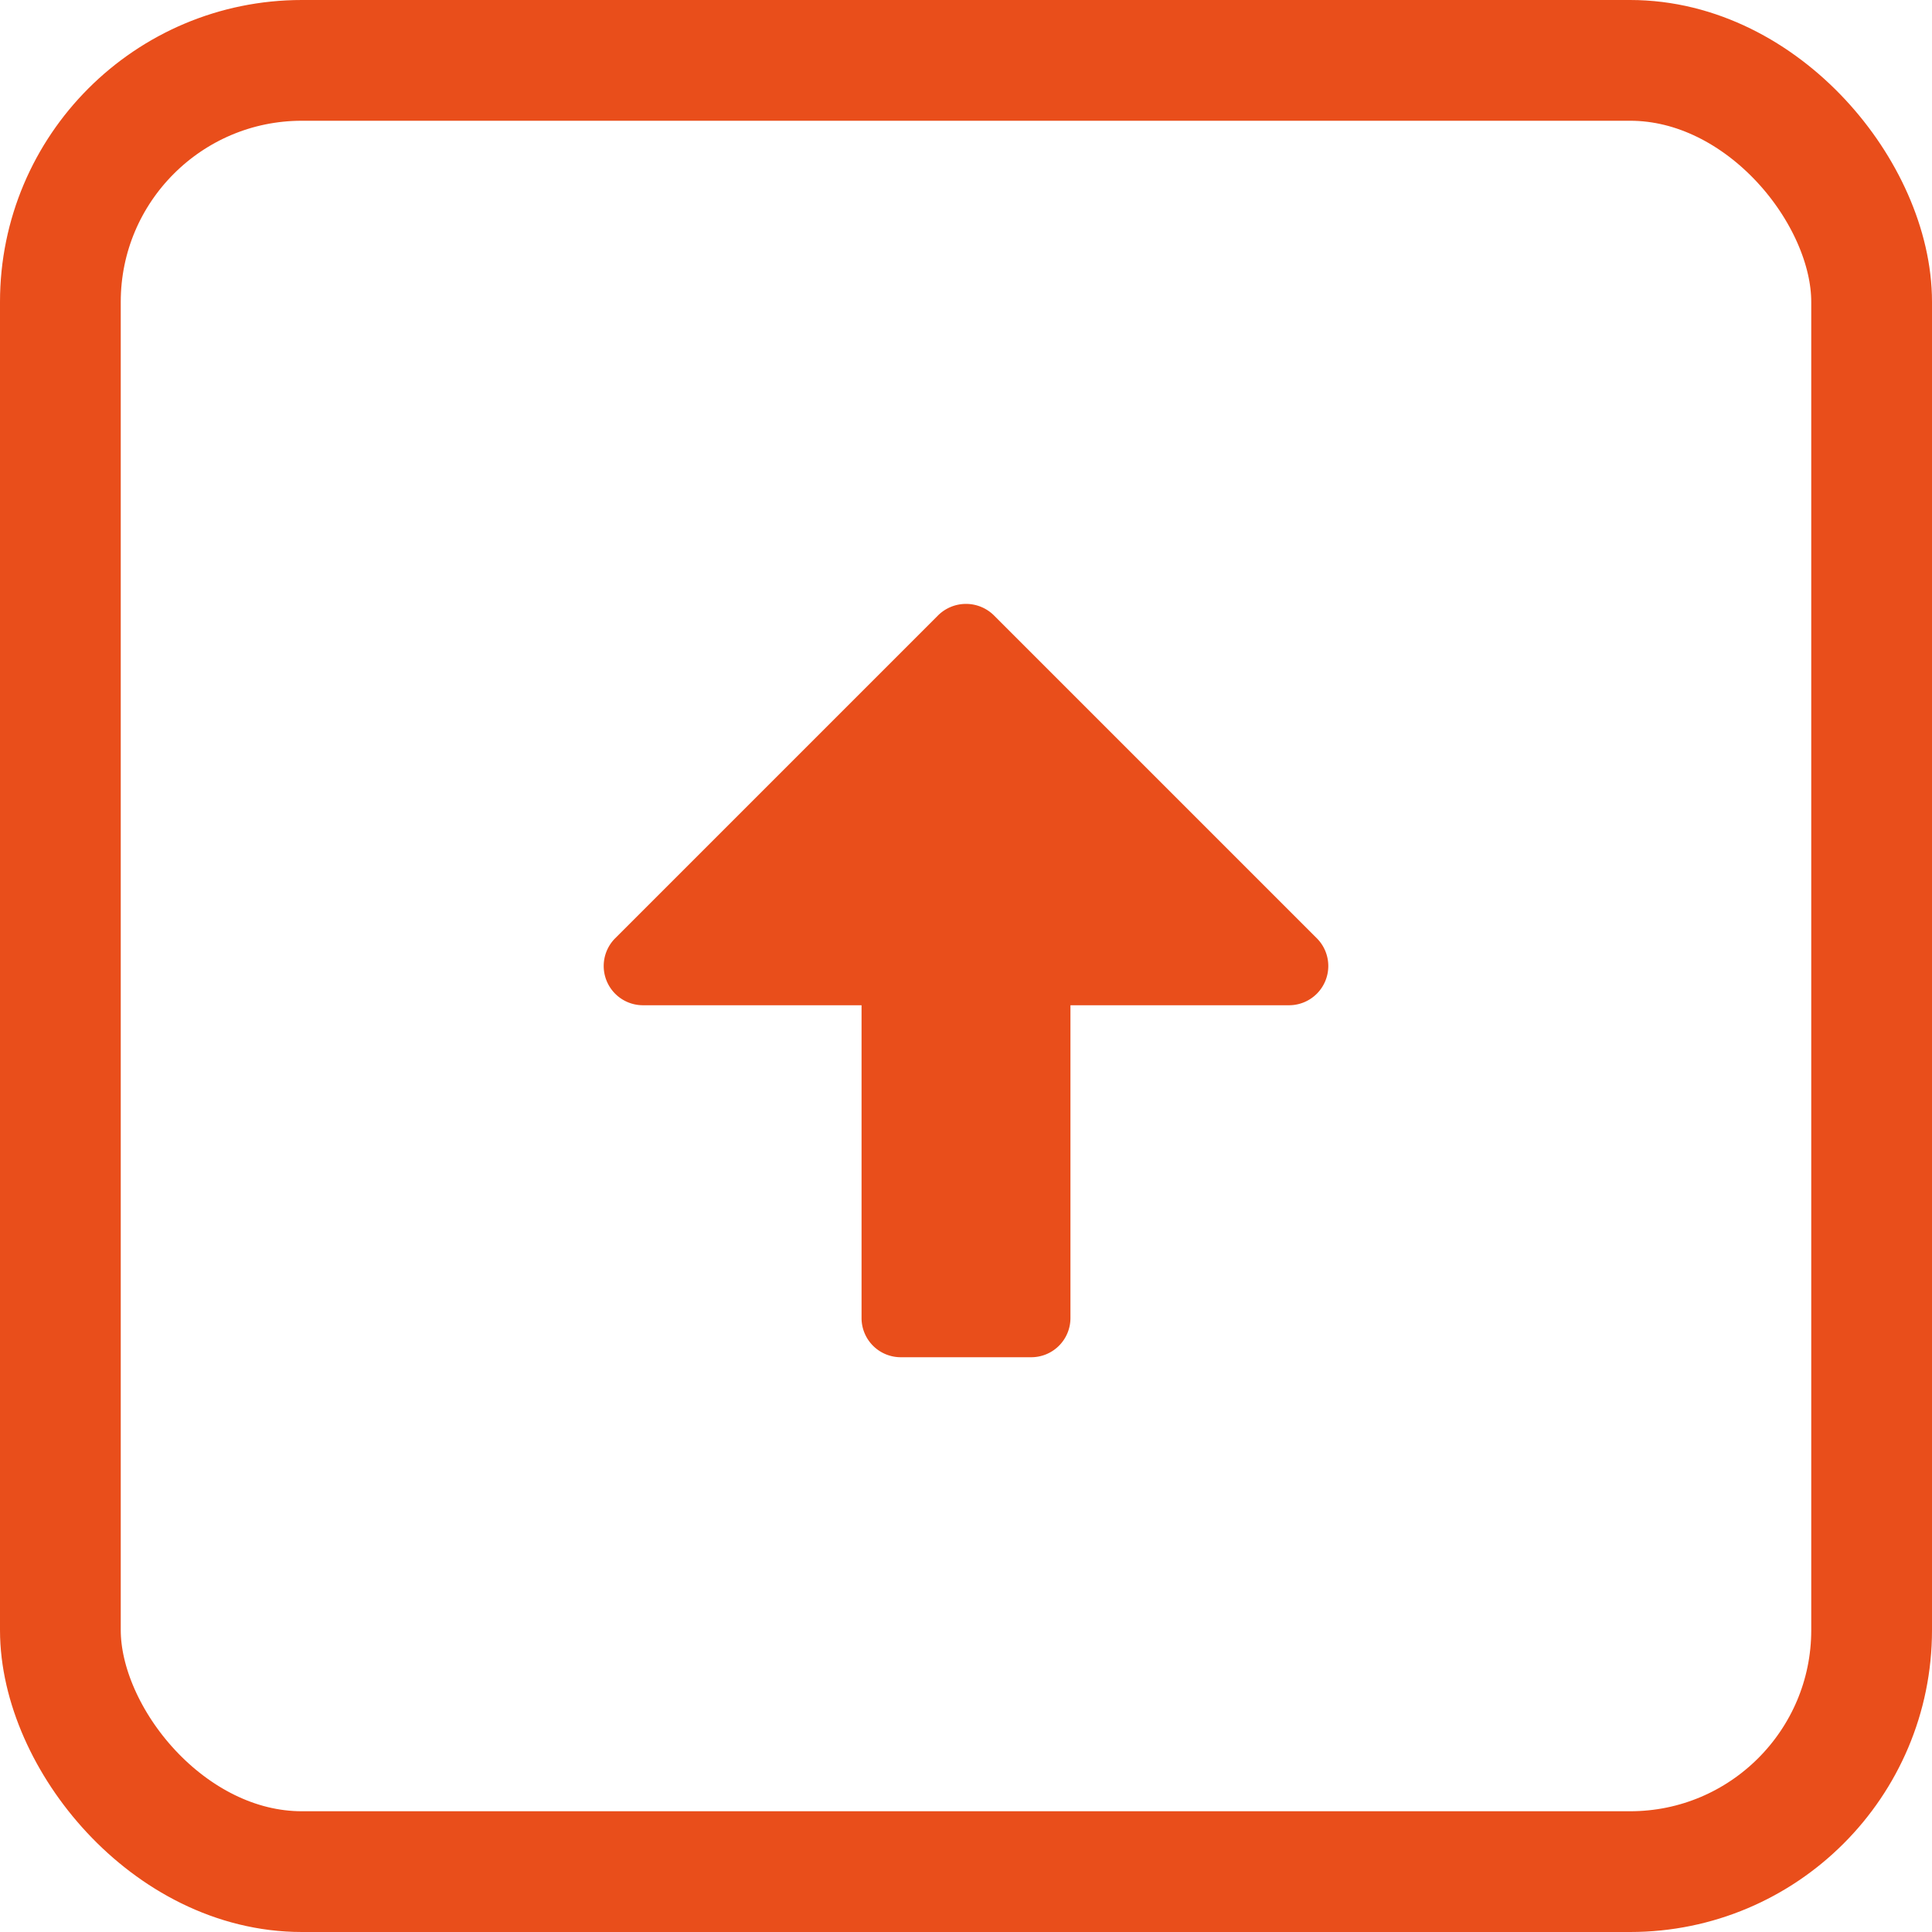
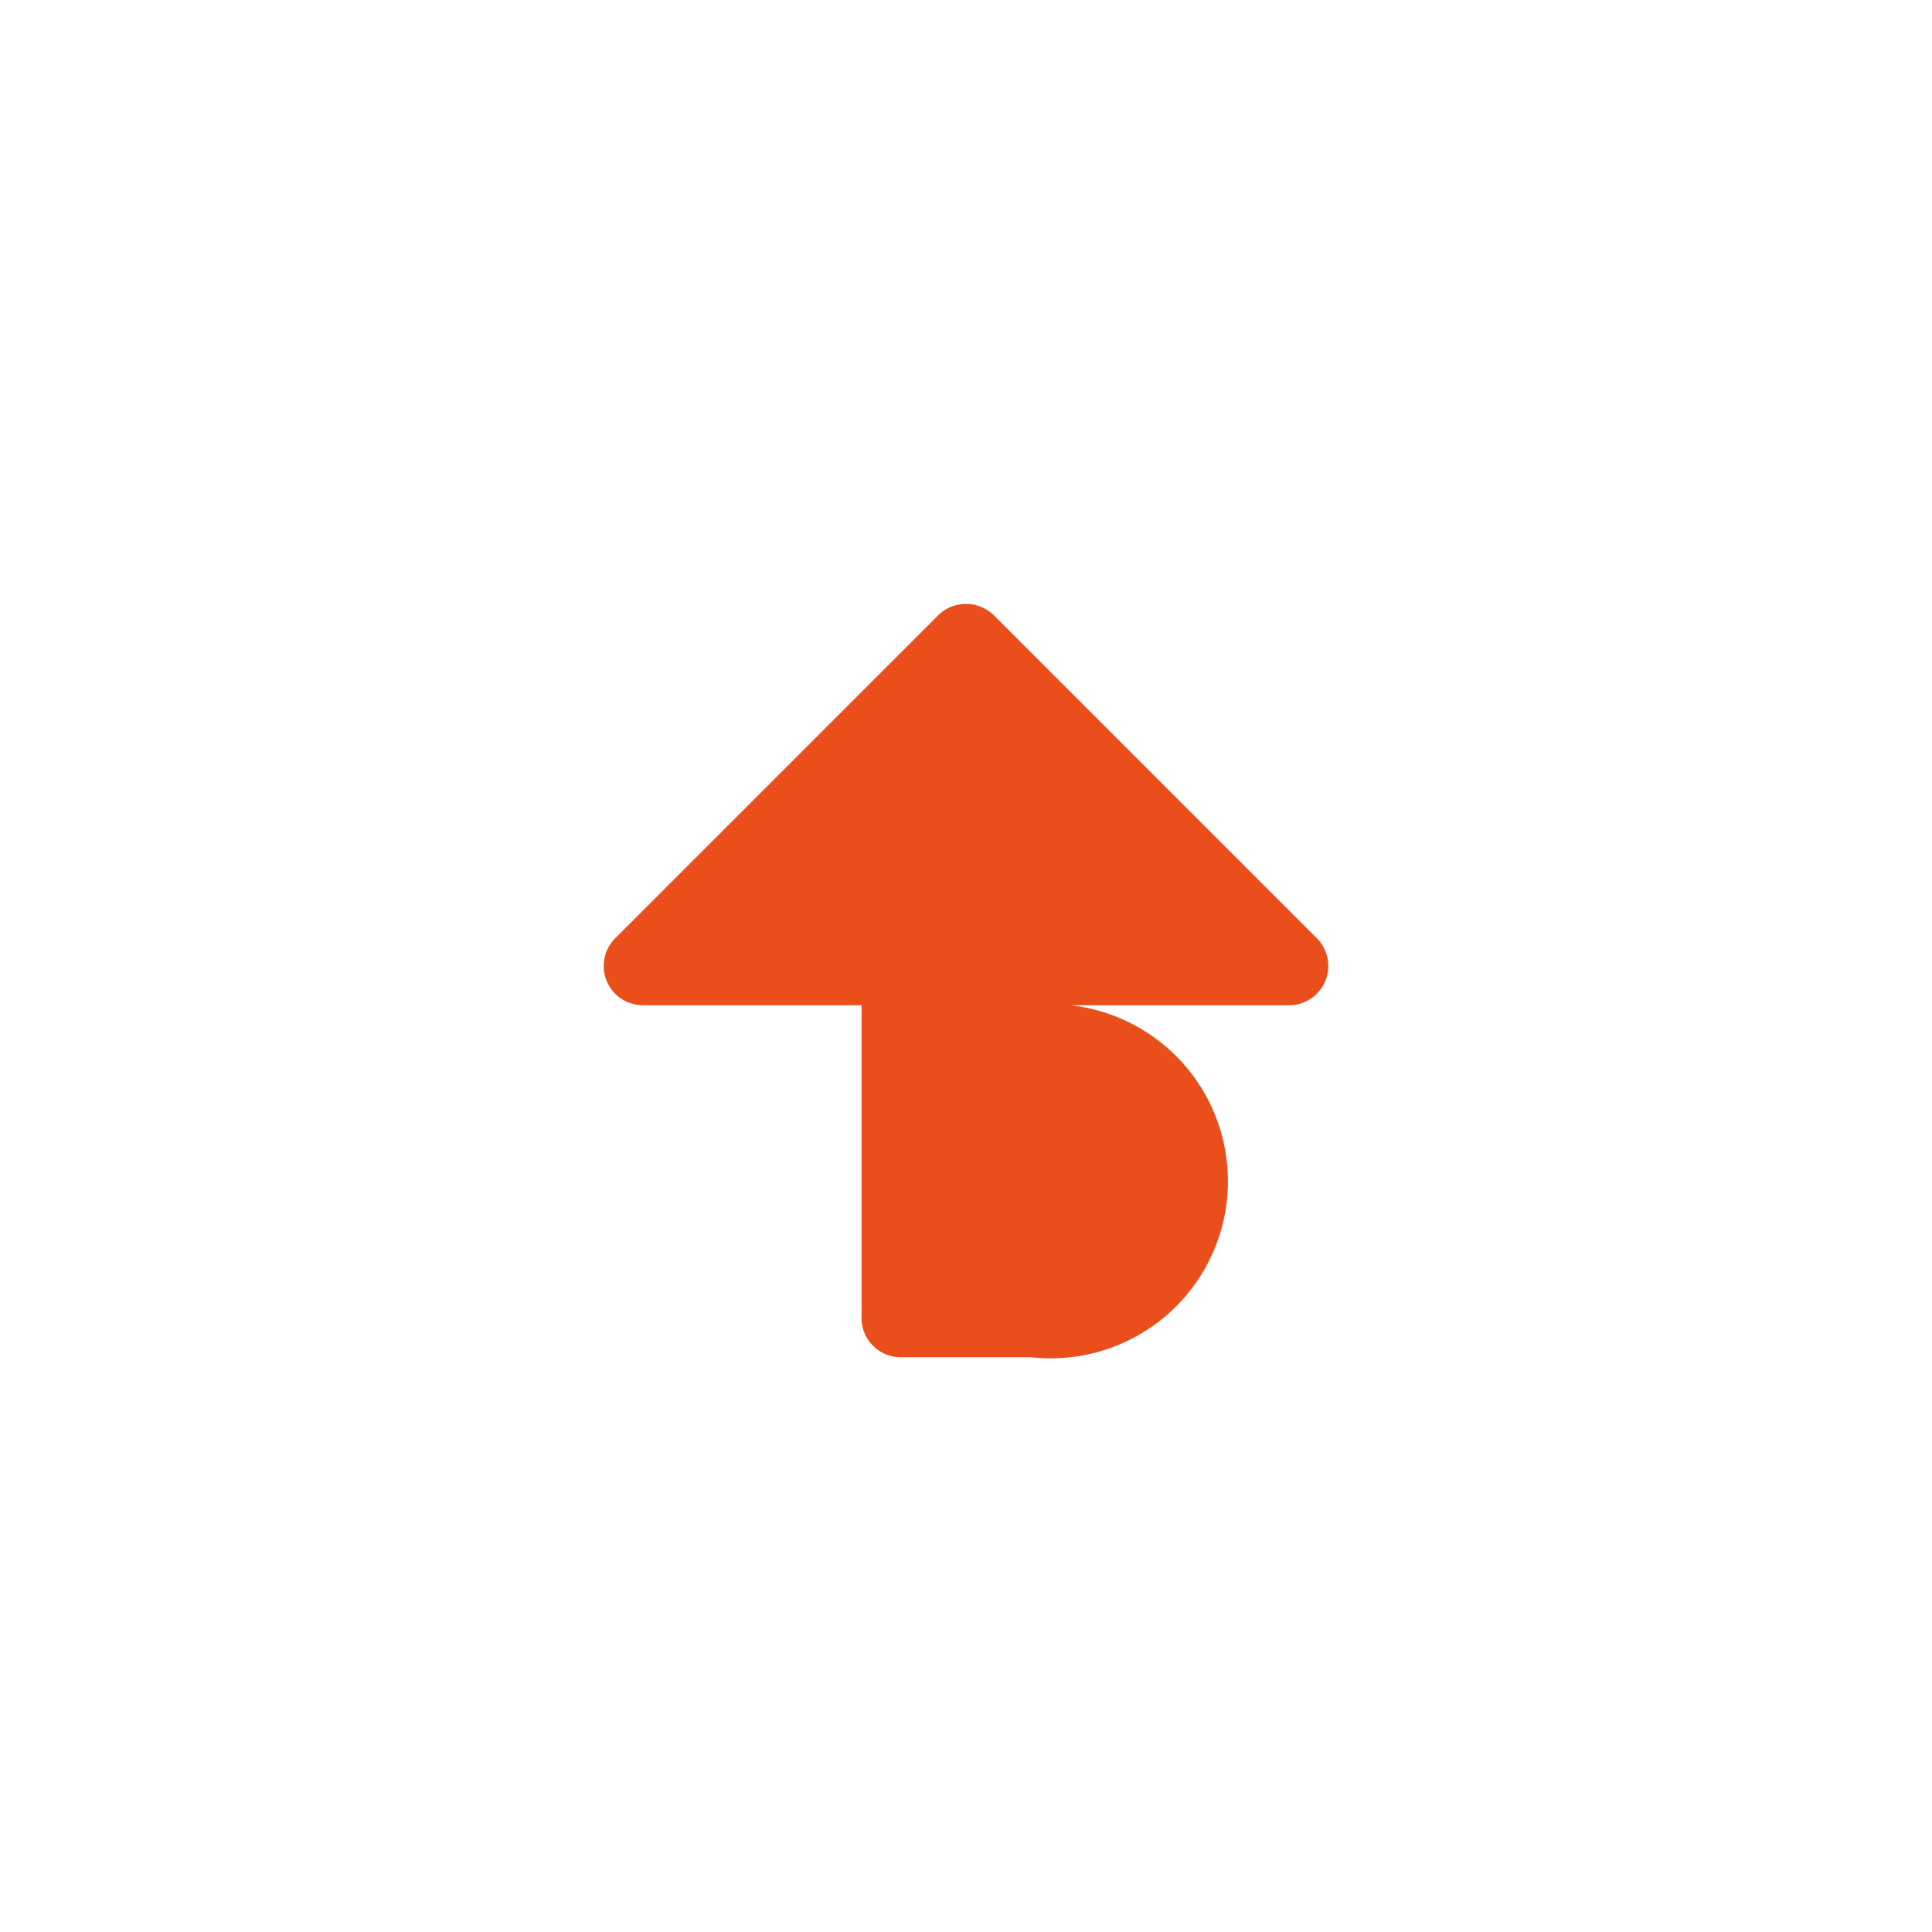
<svg xmlns="http://www.w3.org/2000/svg" width="32" height="32" viewBox="0 0 32 32">
  <defs>
    <style>
      .cls-1 {
        fill: #e94e1b;
        fill-rule: evenodd;
      }

      .cls-2 {
        fill: none;
        stroke: #e94e1b;
        stroke-linecap: round;
        stroke-width: 2px;
      }
    </style>
  </defs>
-   <path id="Shape" class="cls-1" d="M1483.08,2335.48h-2.16a0.649,0.649,0,0,1-.65-0.65v-5.18h-3.62a0.65,0.65,0,0,1-.46-1.11l5.35-5.35a0.658,0.658,0,0,1,.92,0l5.35,5.35a0.65,0.65,0,0,1-.46,1.11h-3.62v5.18A0.649,0.649,0,0,1,1483.08,2335.48Z" transform="translate(-1466 -2313)" />
-   <rect id="BG" class="cls-2" x="1" y="1" width="30" height="30" rx="4" ry="4" />
+   <path id="Shape" class="cls-1" d="M1483.08,2335.48h-2.16a0.649,0.649,0,0,1-.65-0.65v-5.18h-3.62a0.65,0.65,0,0,1-.46-1.11l5.35-5.35a0.658,0.658,0,0,1,.92,0l5.35,5.35a0.65,0.65,0,0,1-.46,1.11h-3.62A0.649,0.649,0,0,1,1483.08,2335.48Z" transform="translate(-1466 -2313)" />
</svg>